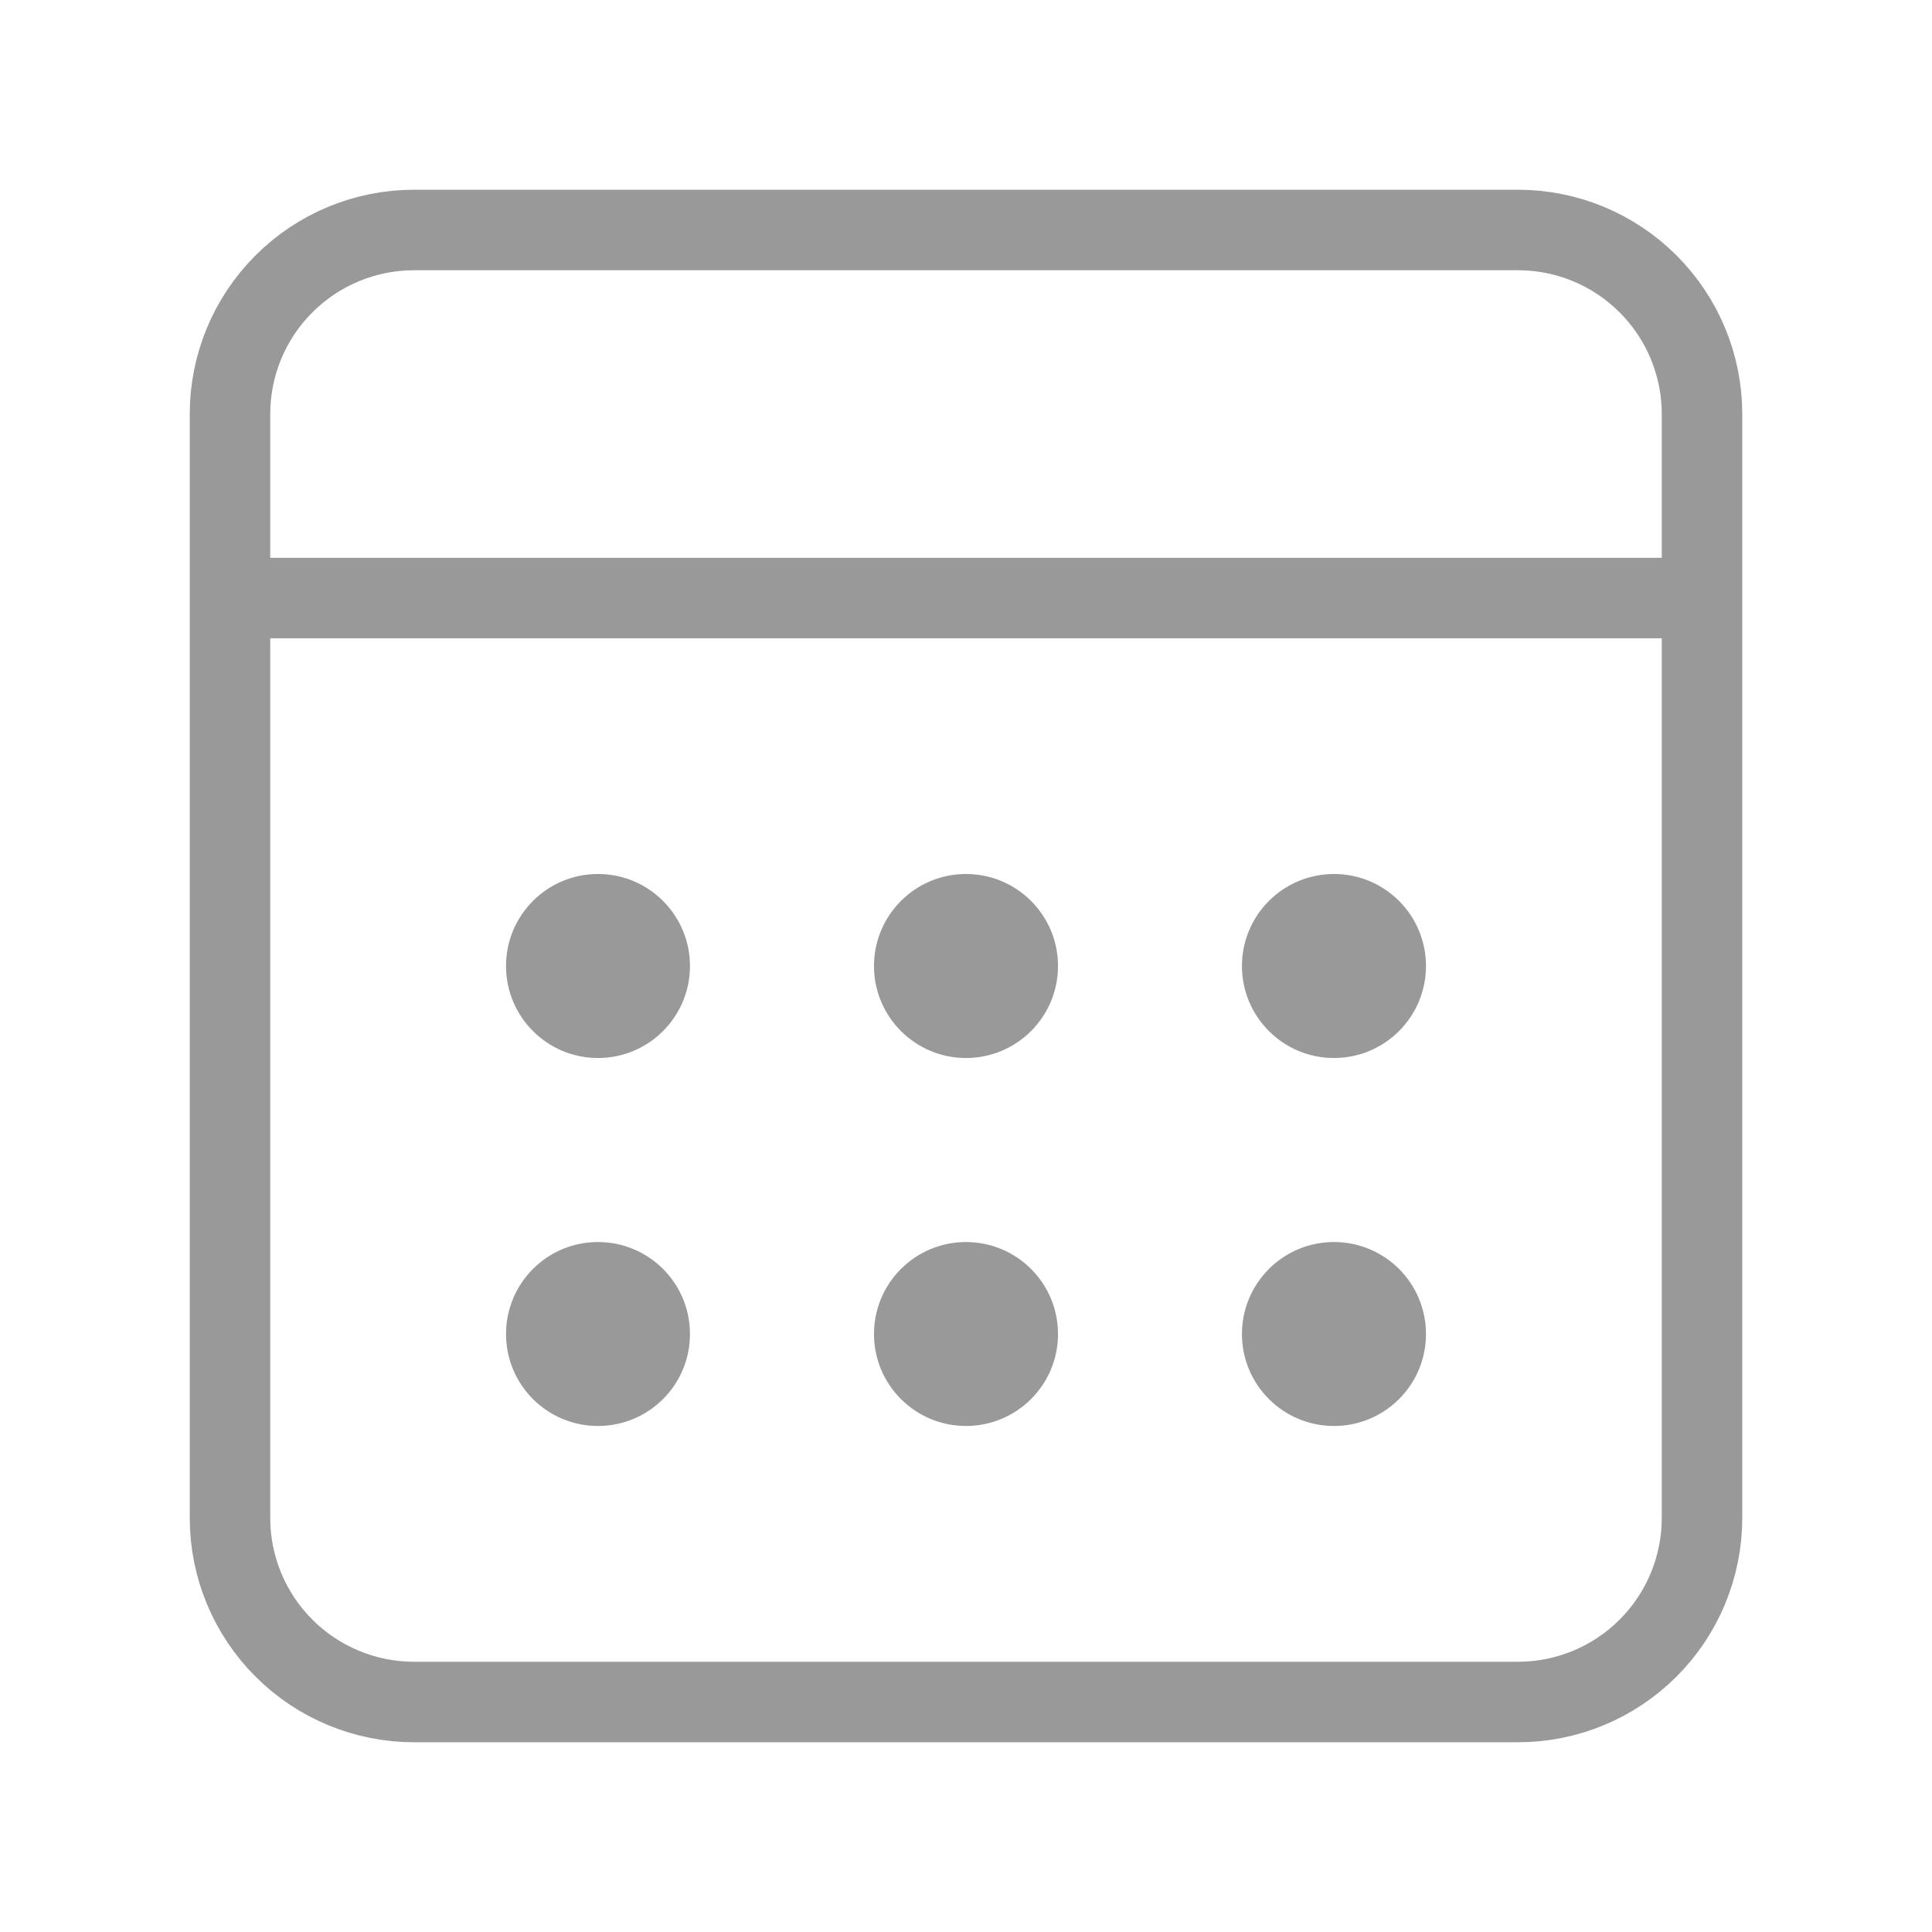
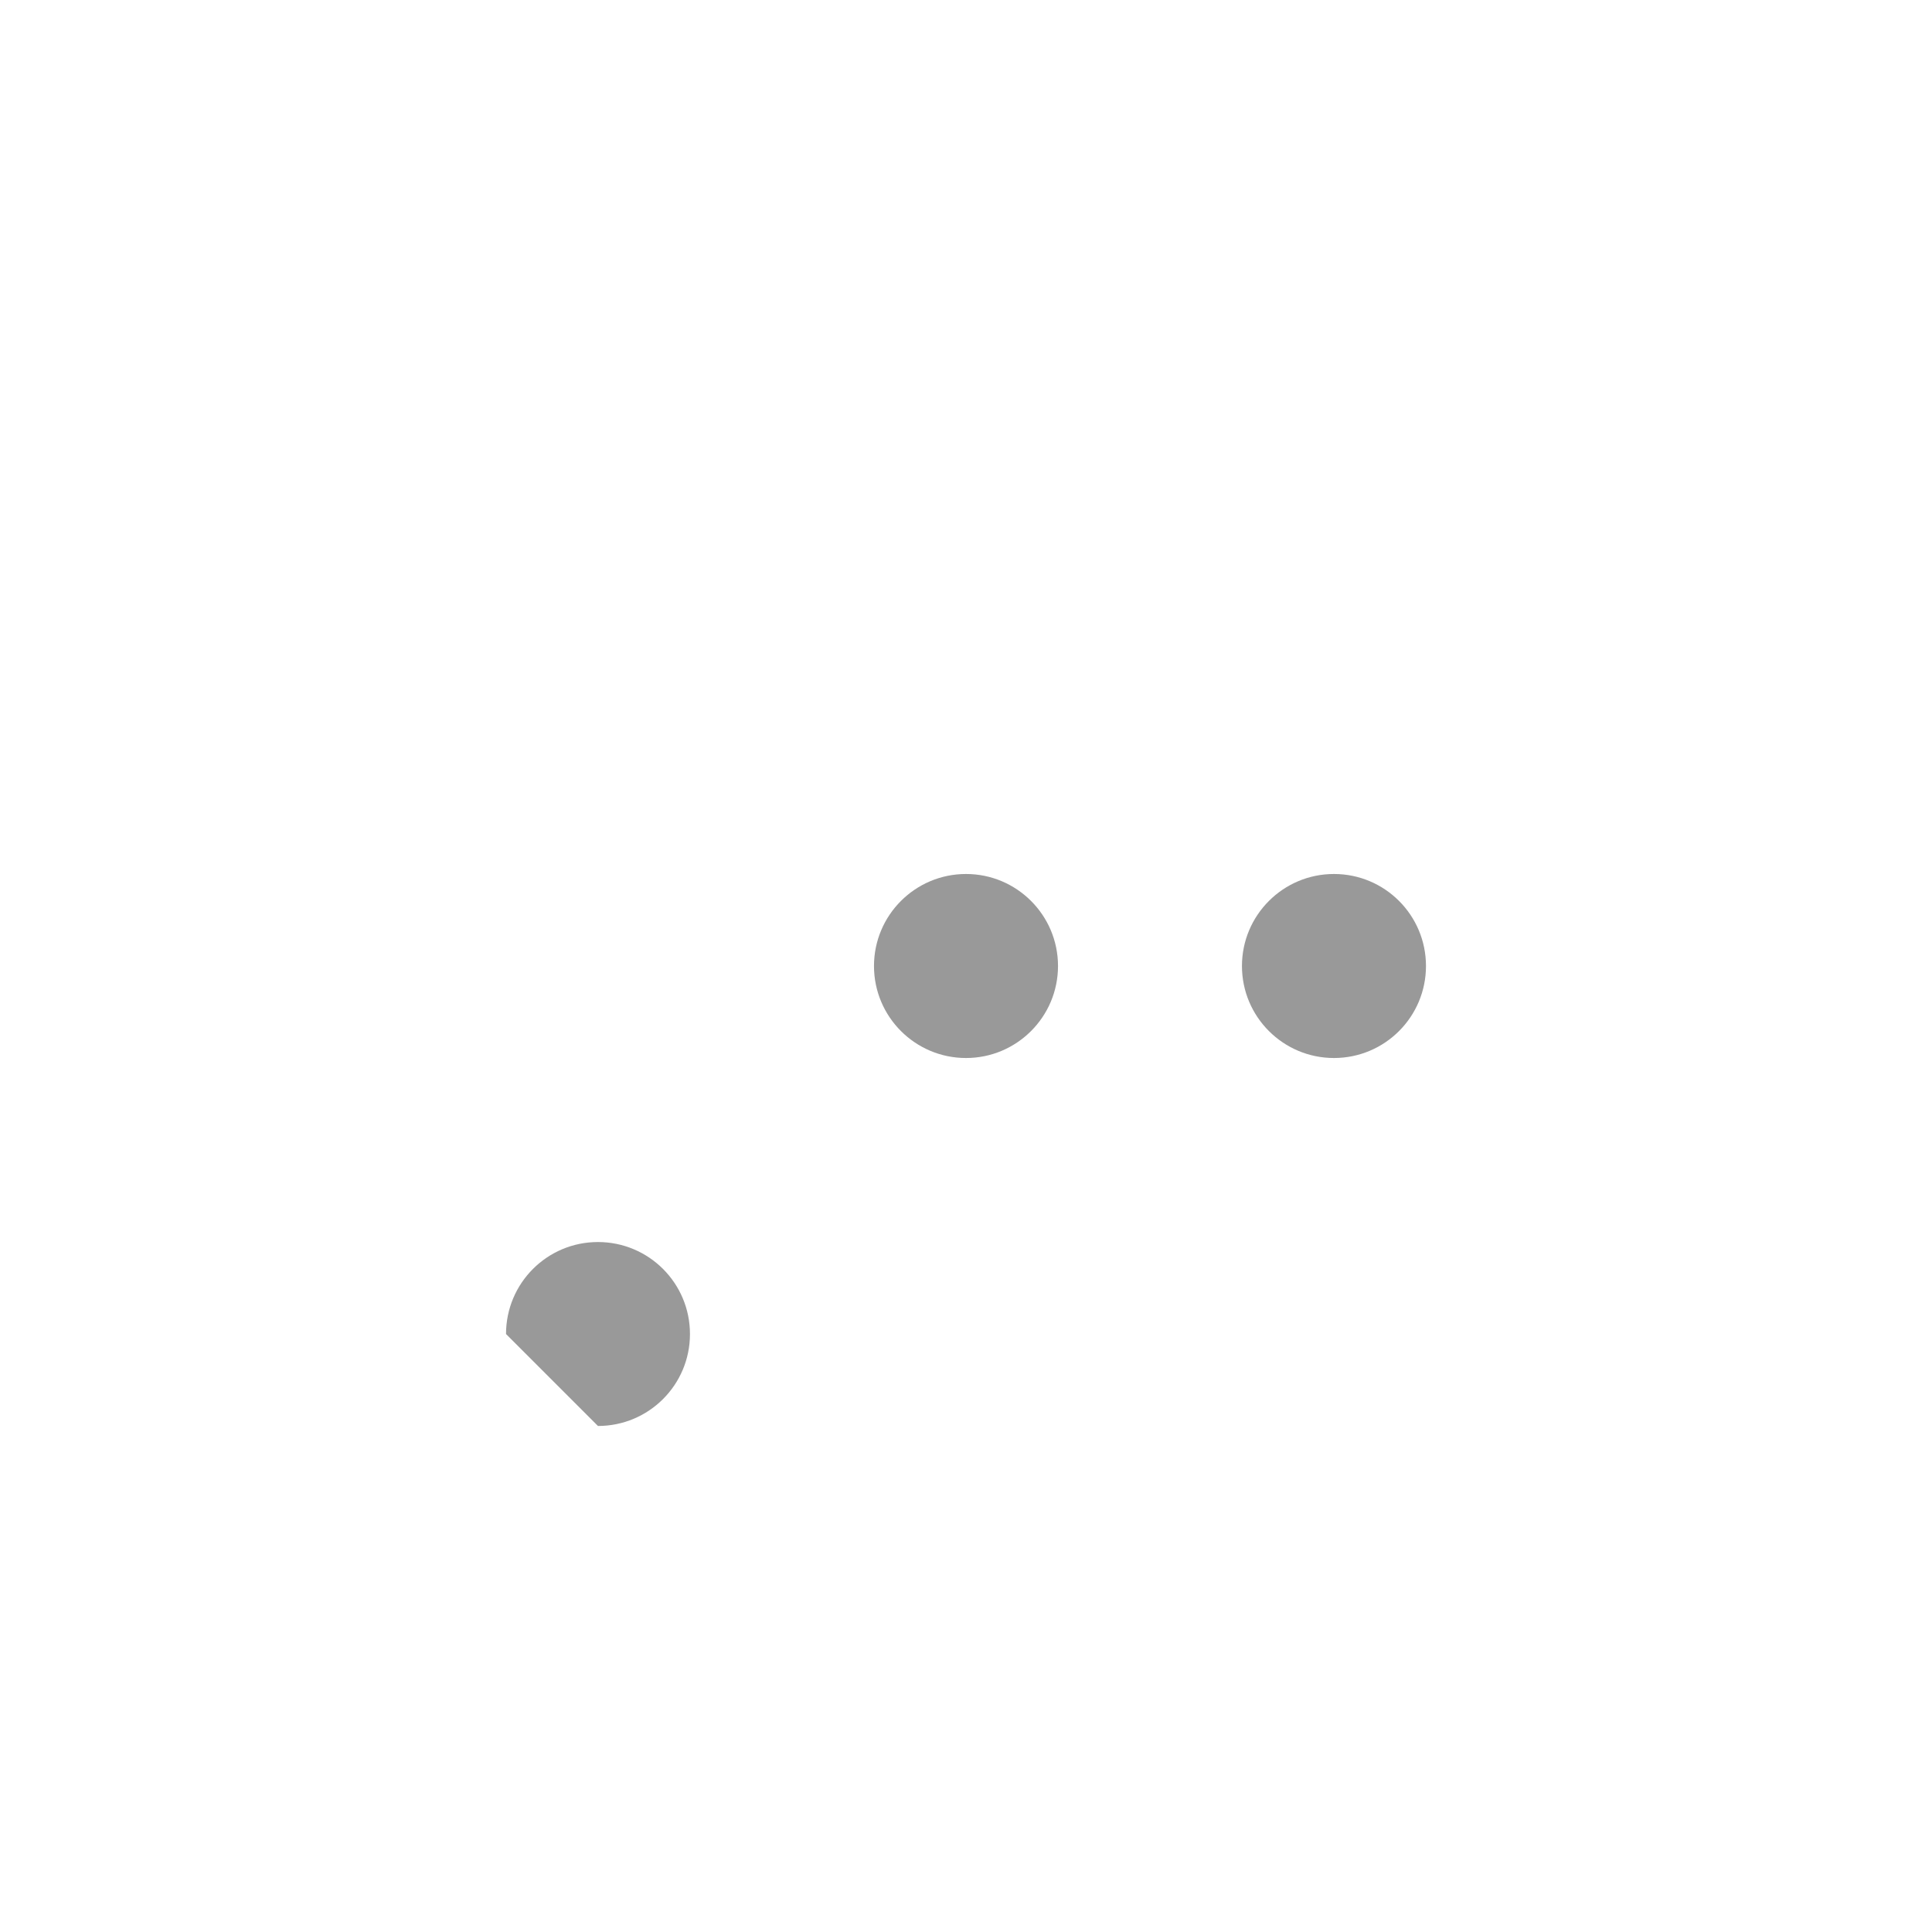
<svg xmlns="http://www.w3.org/2000/svg" width="24" height="24" viewBox="0 0 24 24" fill="none">
  <g opacity="0.4">
-     <path d="M2.857 7.429H21.143M5.143 2.857H18.857C19.463 2.857 20.045 3.098 20.473 3.527C20.902 3.955 21.143 4.537 21.143 5.143V18.857C21.143 19.463 20.902 20.045 20.473 20.473C20.045 20.902 19.463 21.143 18.857 21.143H5.143C4.537 21.143 3.955 20.902 3.527 20.473C3.098 20.045 2.857 19.463 2.857 18.857V5.143C2.857 4.537 3.098 3.955 3.527 3.527C3.955 3.098 4.537 2.857 5.143 2.857Z" stroke="black" stroke-linecap="round" stroke-linejoin="round" />
    <path d="M12 13.143C12.631 13.143 13.143 12.631 13.143 12C13.143 11.369 12.631 10.857 12 10.857C11.369 10.857 10.857 11.369 10.857 12C10.857 12.631 11.369 13.143 12 13.143Z" fill="black" />
-     <path d="M7.428 13.143C8.06 13.143 8.571 12.631 8.571 12C8.571 11.369 8.06 10.857 7.428 10.857C6.797 10.857 6.286 11.369 6.286 12C6.286 12.631 6.797 13.143 7.428 13.143Z" fill="black" />
    <path d="M16.571 13.143C17.203 13.143 17.714 12.631 17.714 12C17.714 11.369 17.203 10.857 16.571 10.857C15.94 10.857 15.428 11.369 15.428 12C15.428 12.631 15.94 13.143 16.571 13.143Z" fill="black" />
-     <path d="M12 17.714C12.631 17.714 13.143 17.203 13.143 16.572C13.143 15.94 12.631 15.429 12 15.429C11.369 15.429 10.857 15.94 10.857 16.572C10.857 17.203 11.369 17.714 12 17.714Z" fill="black" />
-     <path d="M7.428 17.714C8.06 17.714 8.571 17.203 8.571 16.572C8.571 15.94 8.06 15.429 7.428 15.429C6.797 15.429 6.286 15.94 6.286 16.572C6.286 17.203 6.797 17.714 7.428 17.714Z" fill="black" />
-     <path d="M16.571 17.714C17.203 17.714 17.714 17.203 17.714 16.572C17.714 15.94 17.203 15.429 16.571 15.429C15.94 15.429 15.428 15.94 15.428 16.572C15.428 17.203 15.94 17.714 16.571 17.714Z" fill="black" />
+     <path d="M7.428 17.714C8.06 17.714 8.571 17.203 8.571 16.572C8.571 15.94 8.06 15.429 7.428 15.429C6.797 15.429 6.286 15.94 6.286 16.572Z" fill="black" />
  </g>
</svg>